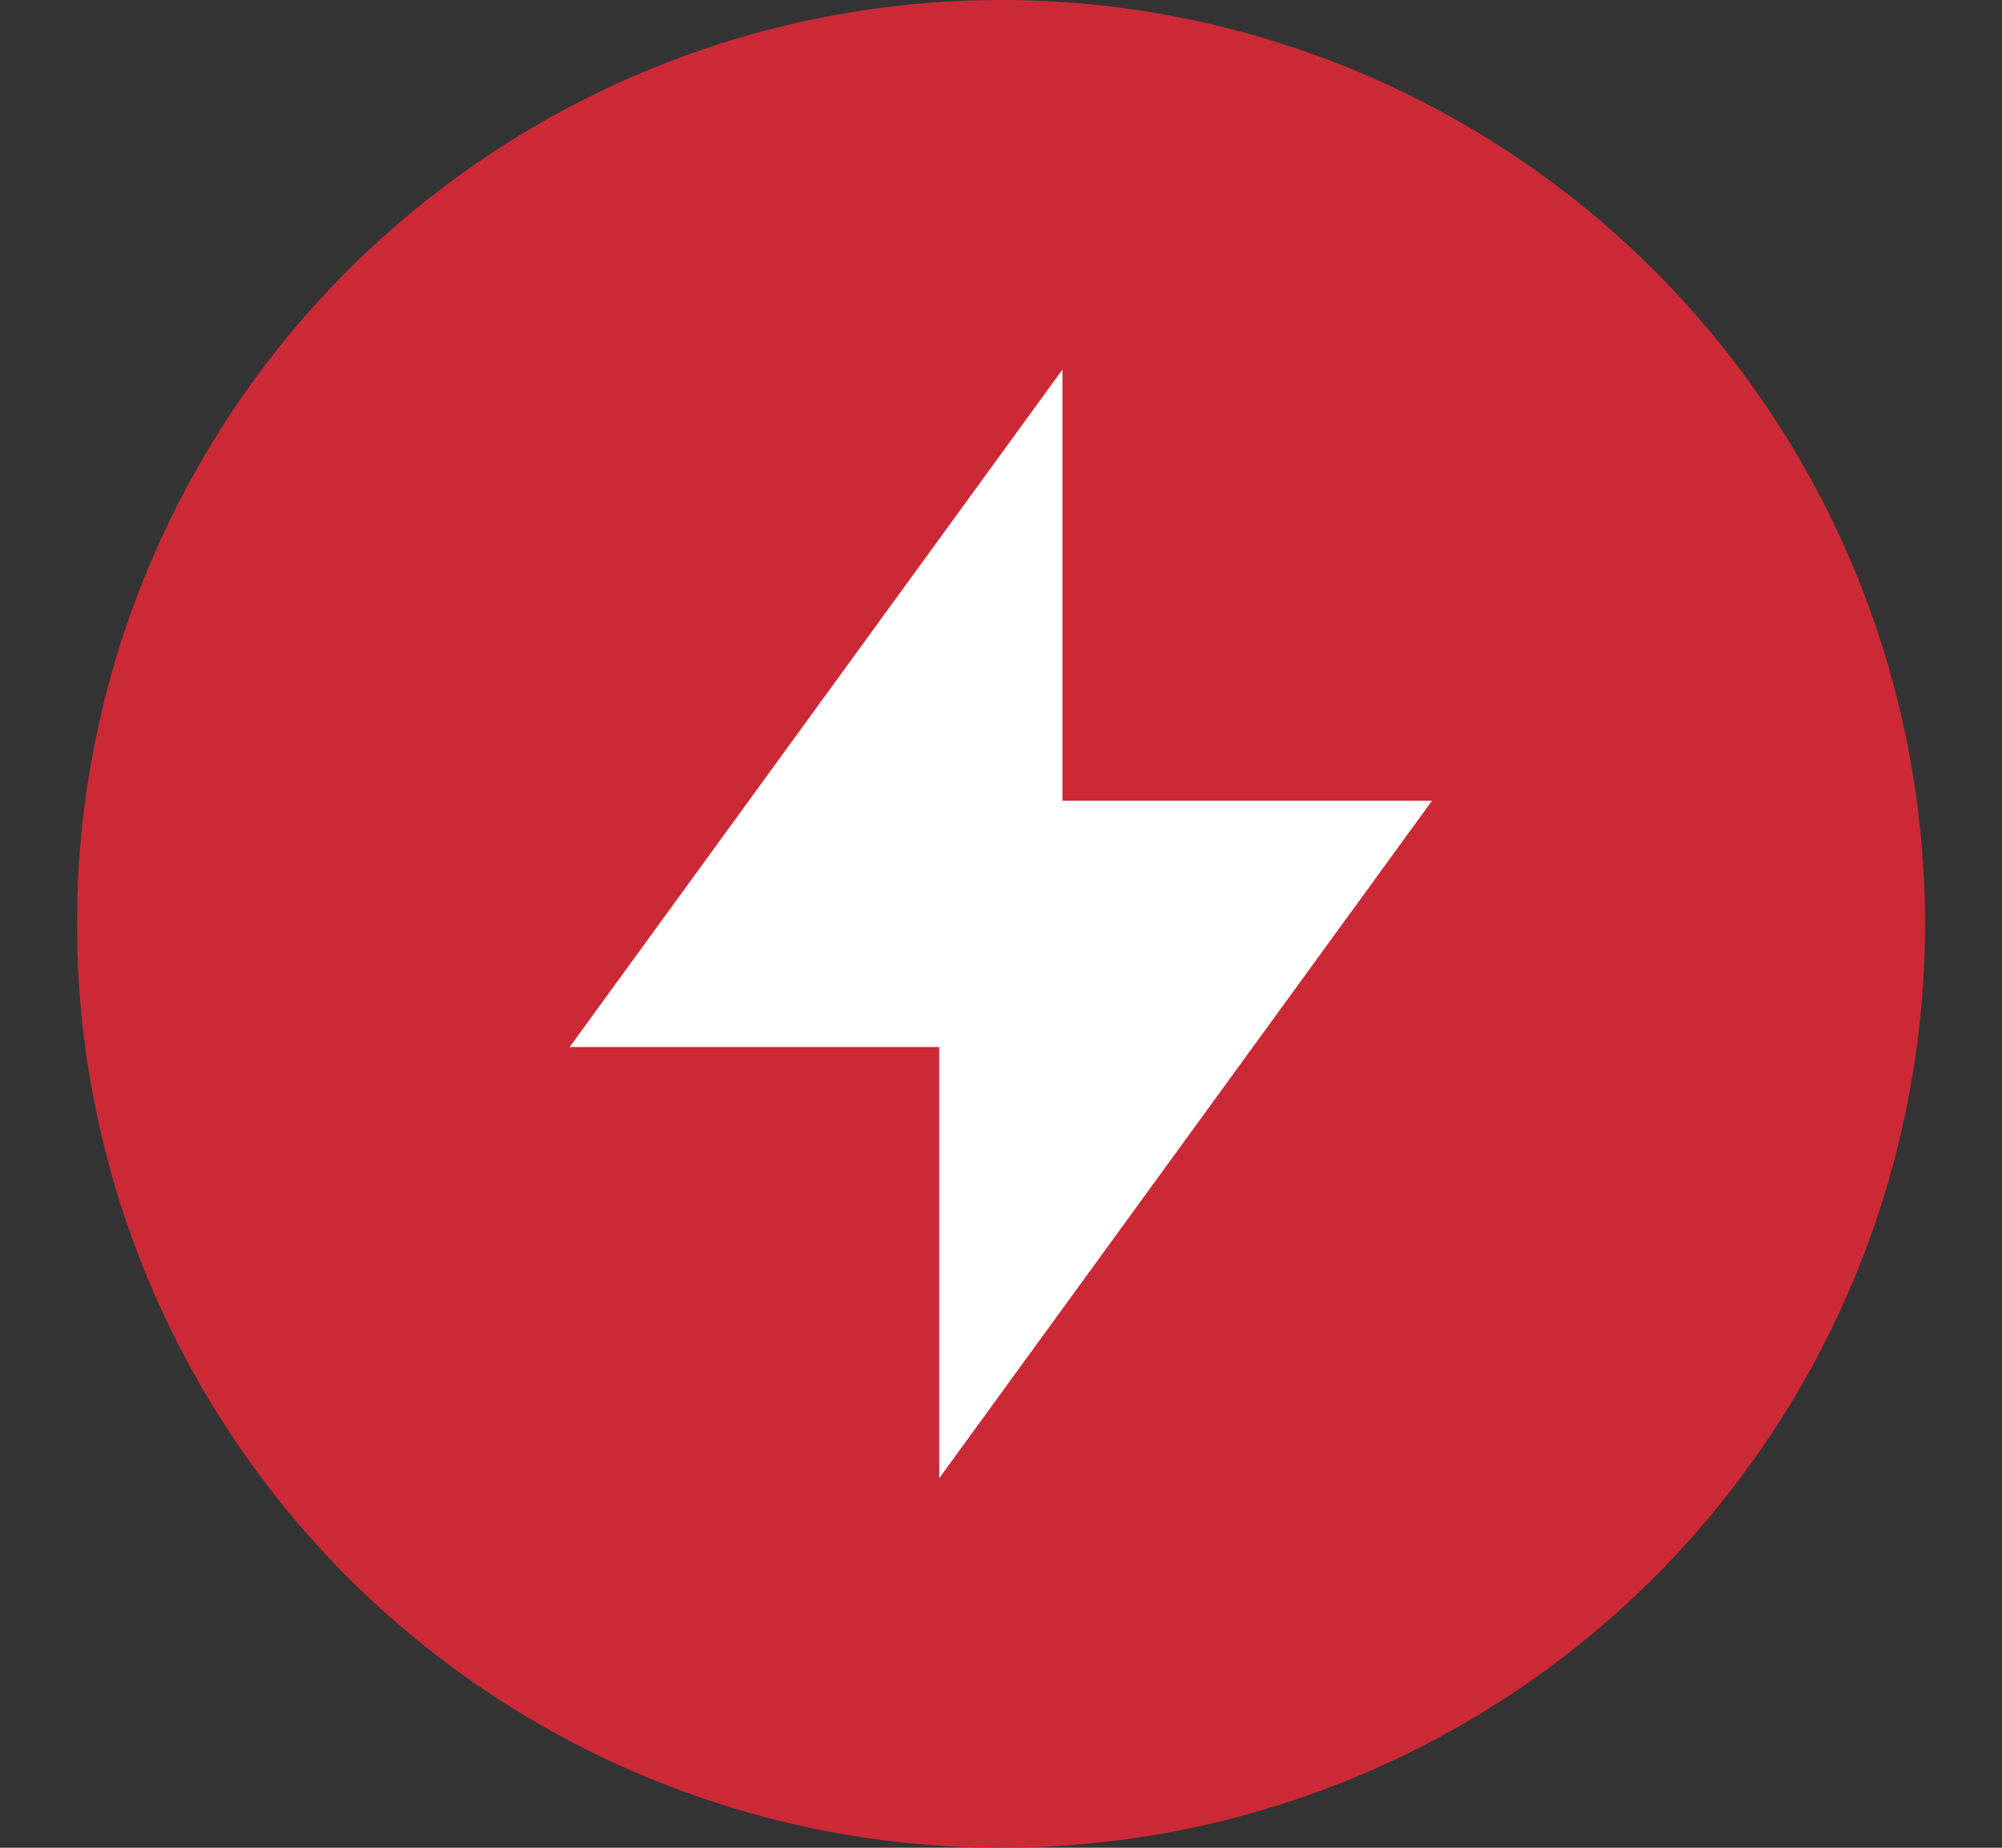
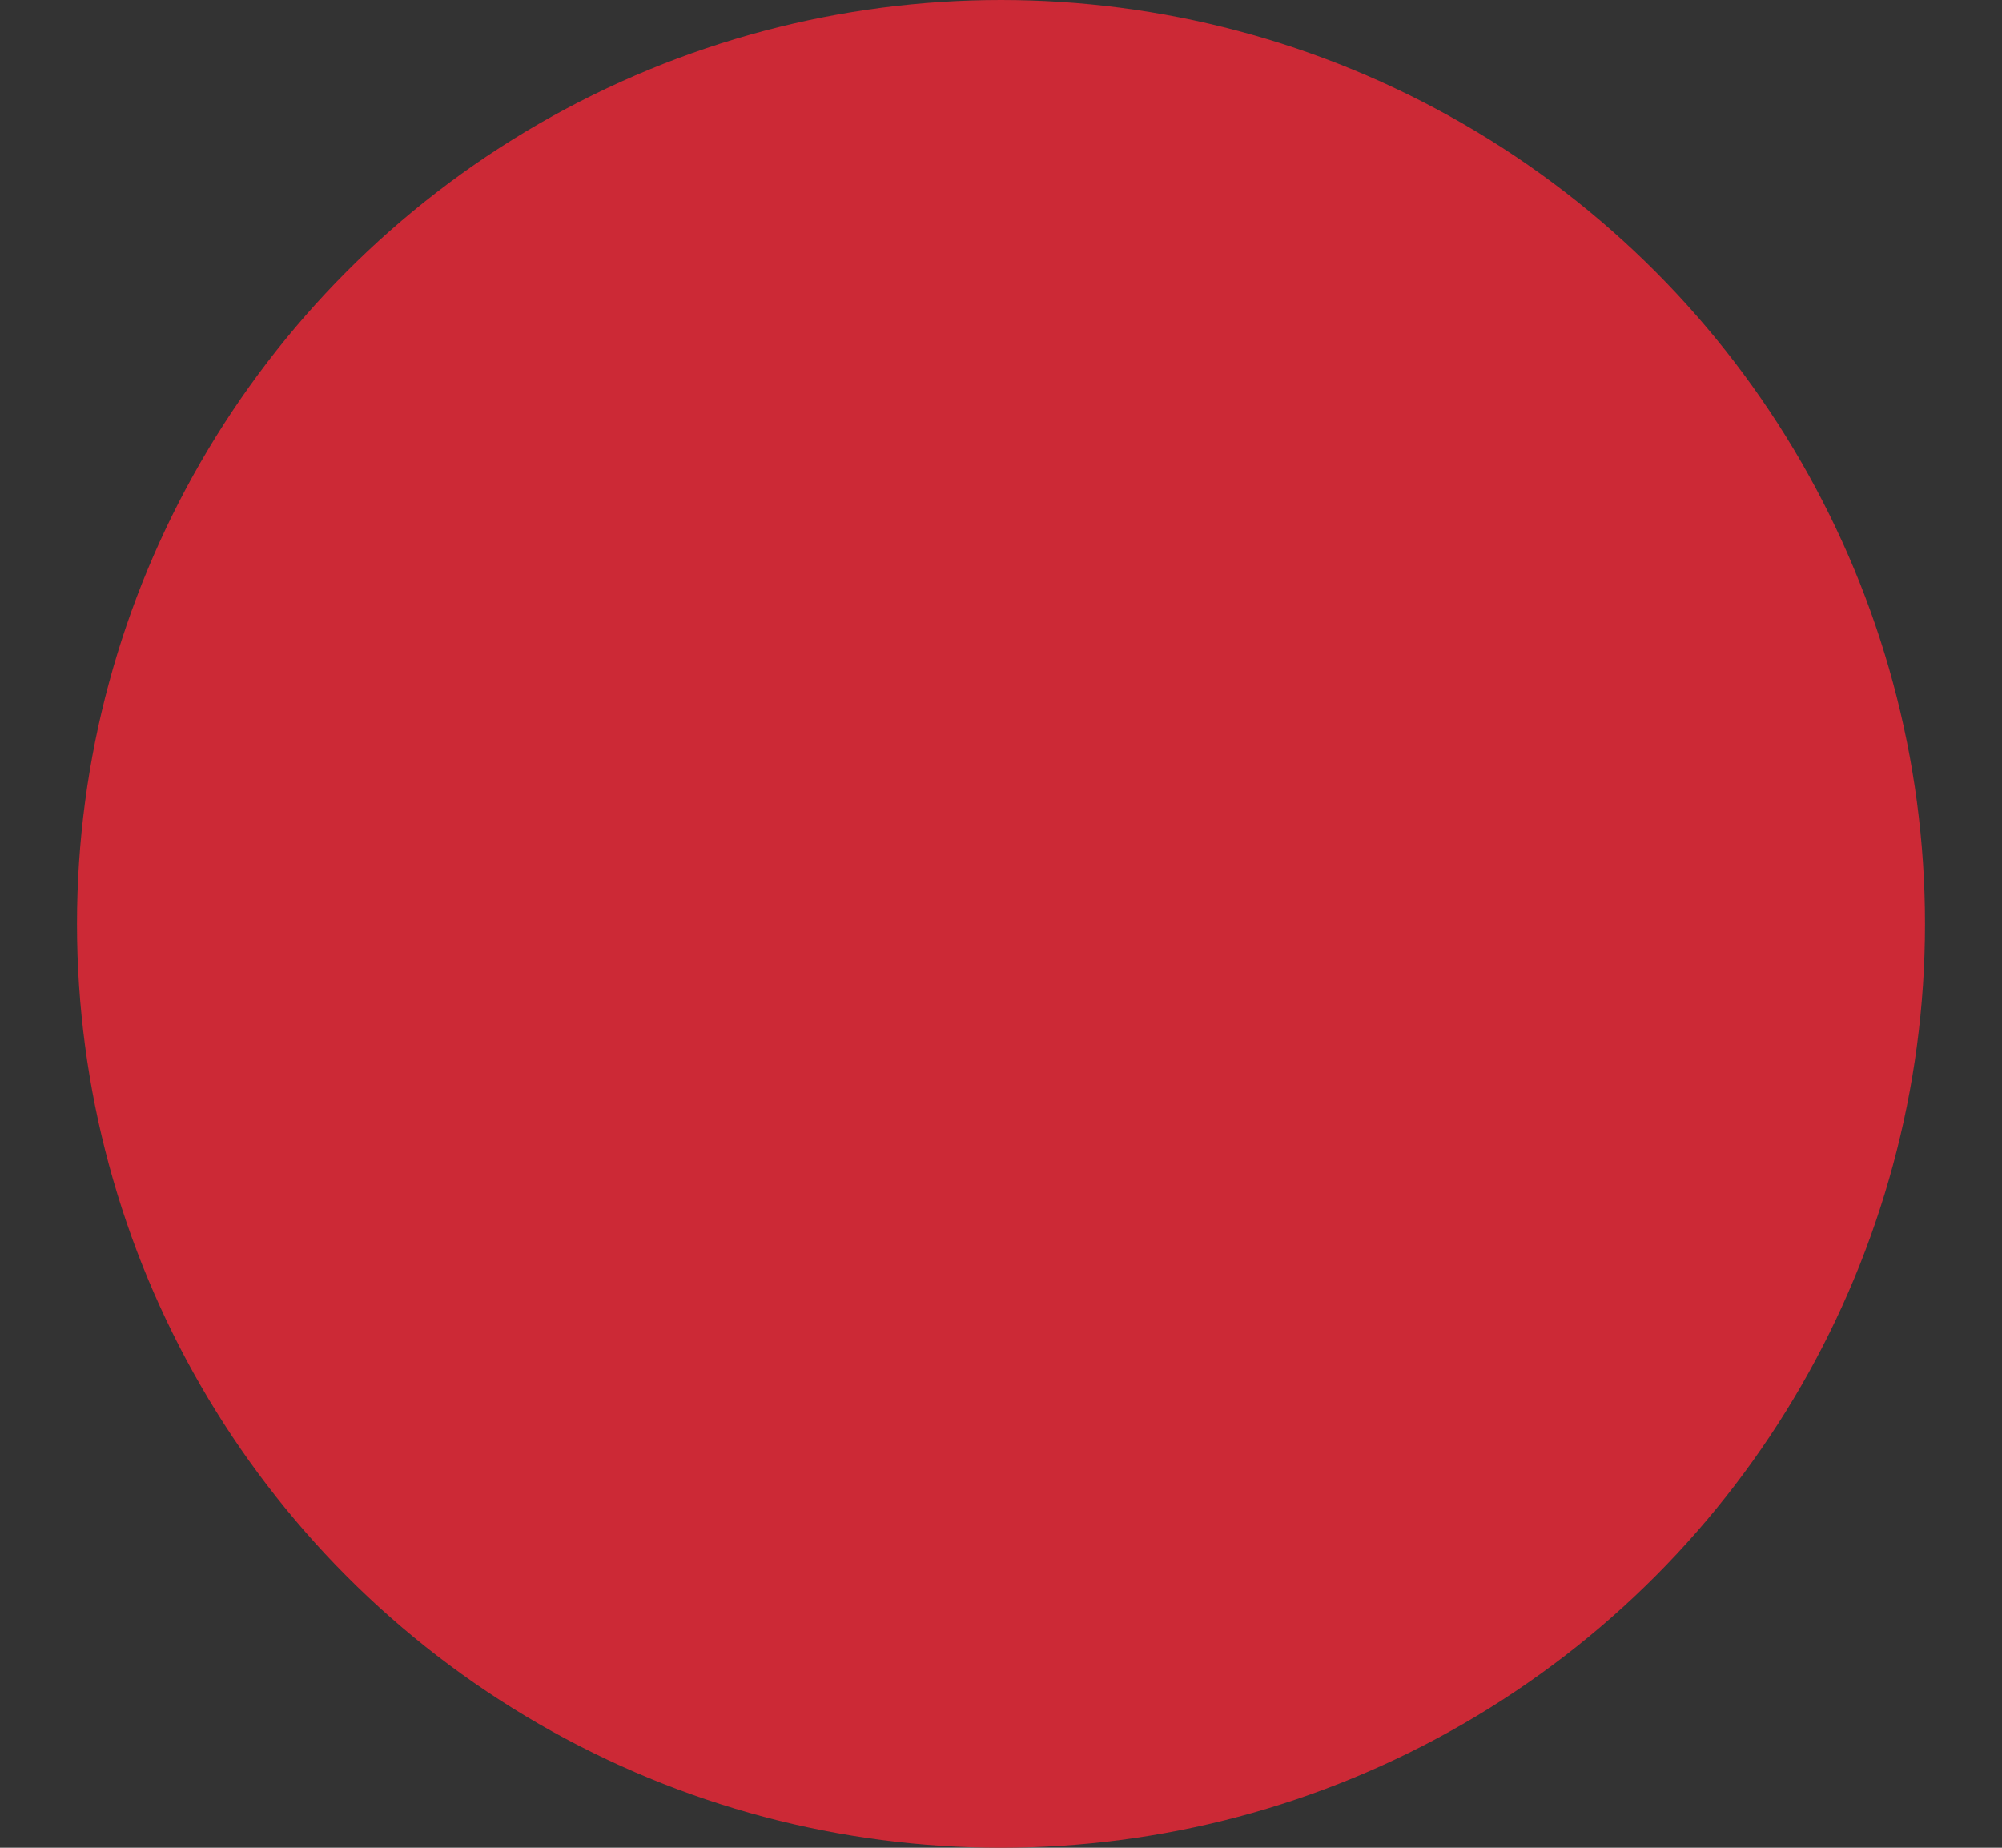
<svg xmlns="http://www.w3.org/2000/svg" width="13" height="12" viewBox="0 0 13 12" fill="none">
  <rect x="0" y="0" width="13" height="12" fill="#333333" stroke="none" />
  <circle cx="6.5" cy="6" r="6" fill="#CC2936" />
  <g clip-path="url(#clip0_427_6542)">
    <path d="M6.899 2.4V5.2H9.299L6.099 9.6V6.8H3.699L6.899 2.4Z" fill="white" />
  </g>
  <defs>
    <clipPath id="clip0_427_6542">
-       <rect width="9.6" height="9.6" fill="white" transform="translate(1.699 1.2)" />
-     </clipPath>
+       </clipPath>
  </defs>
</svg>